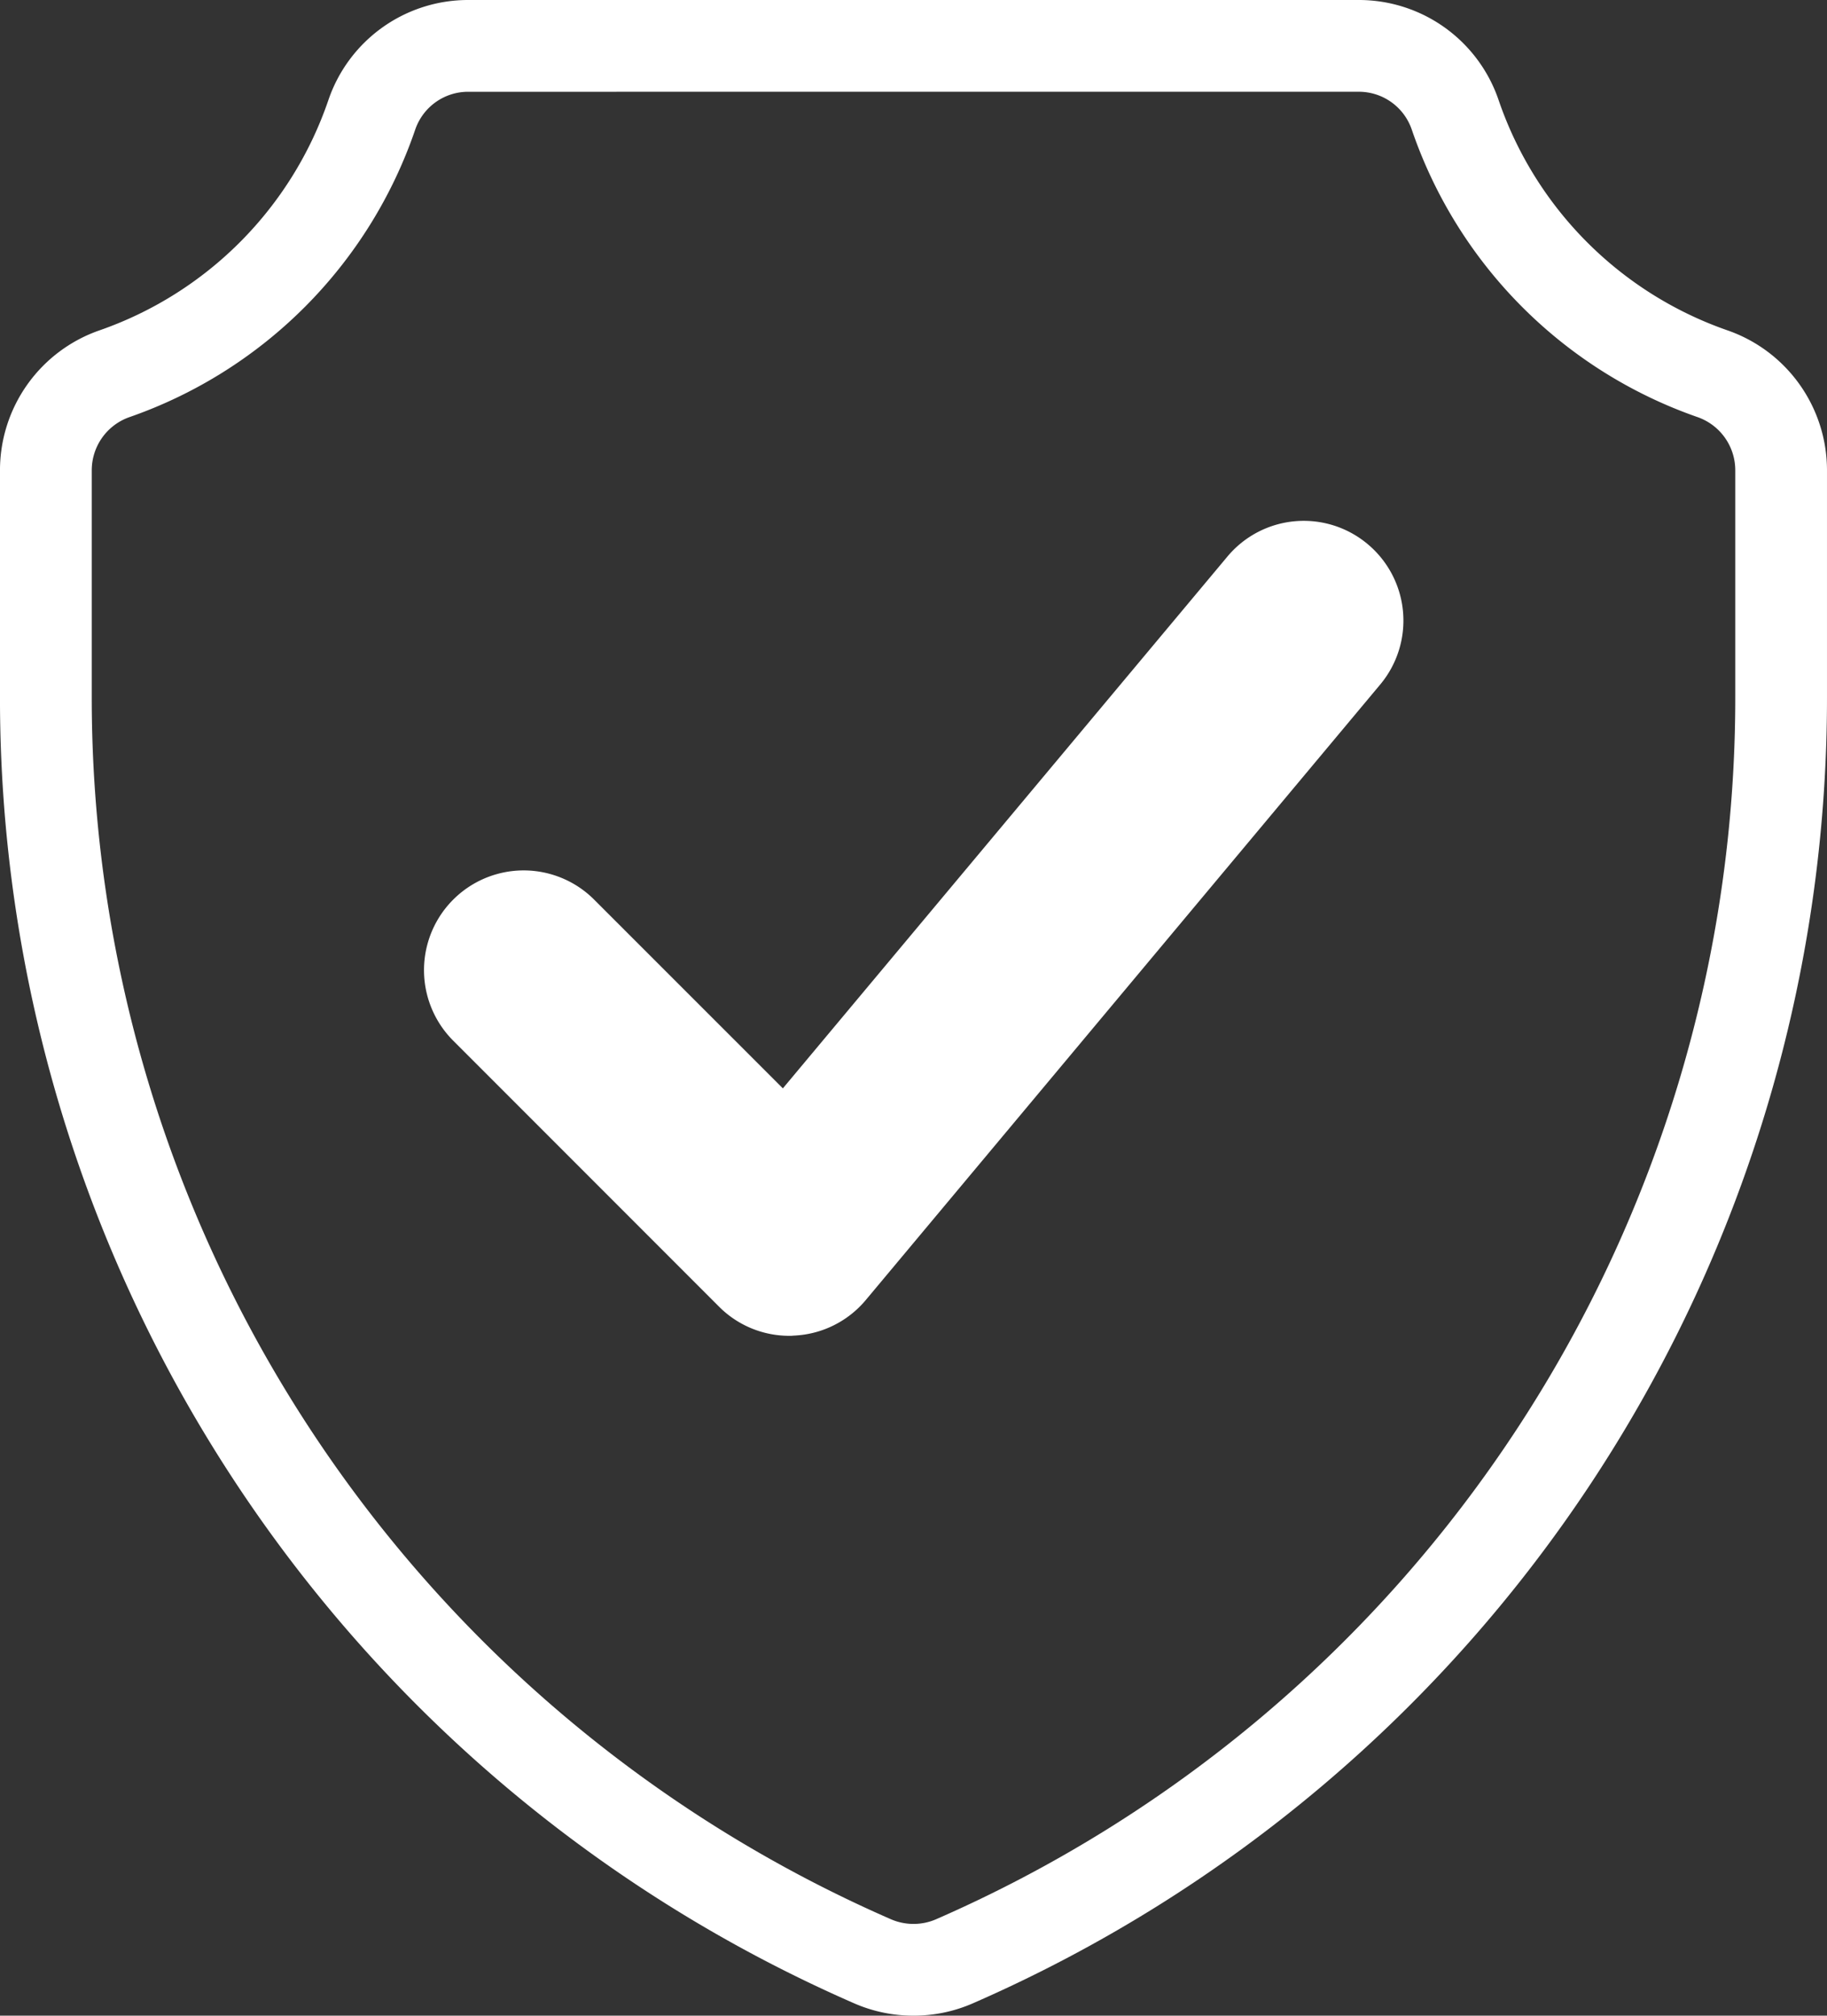
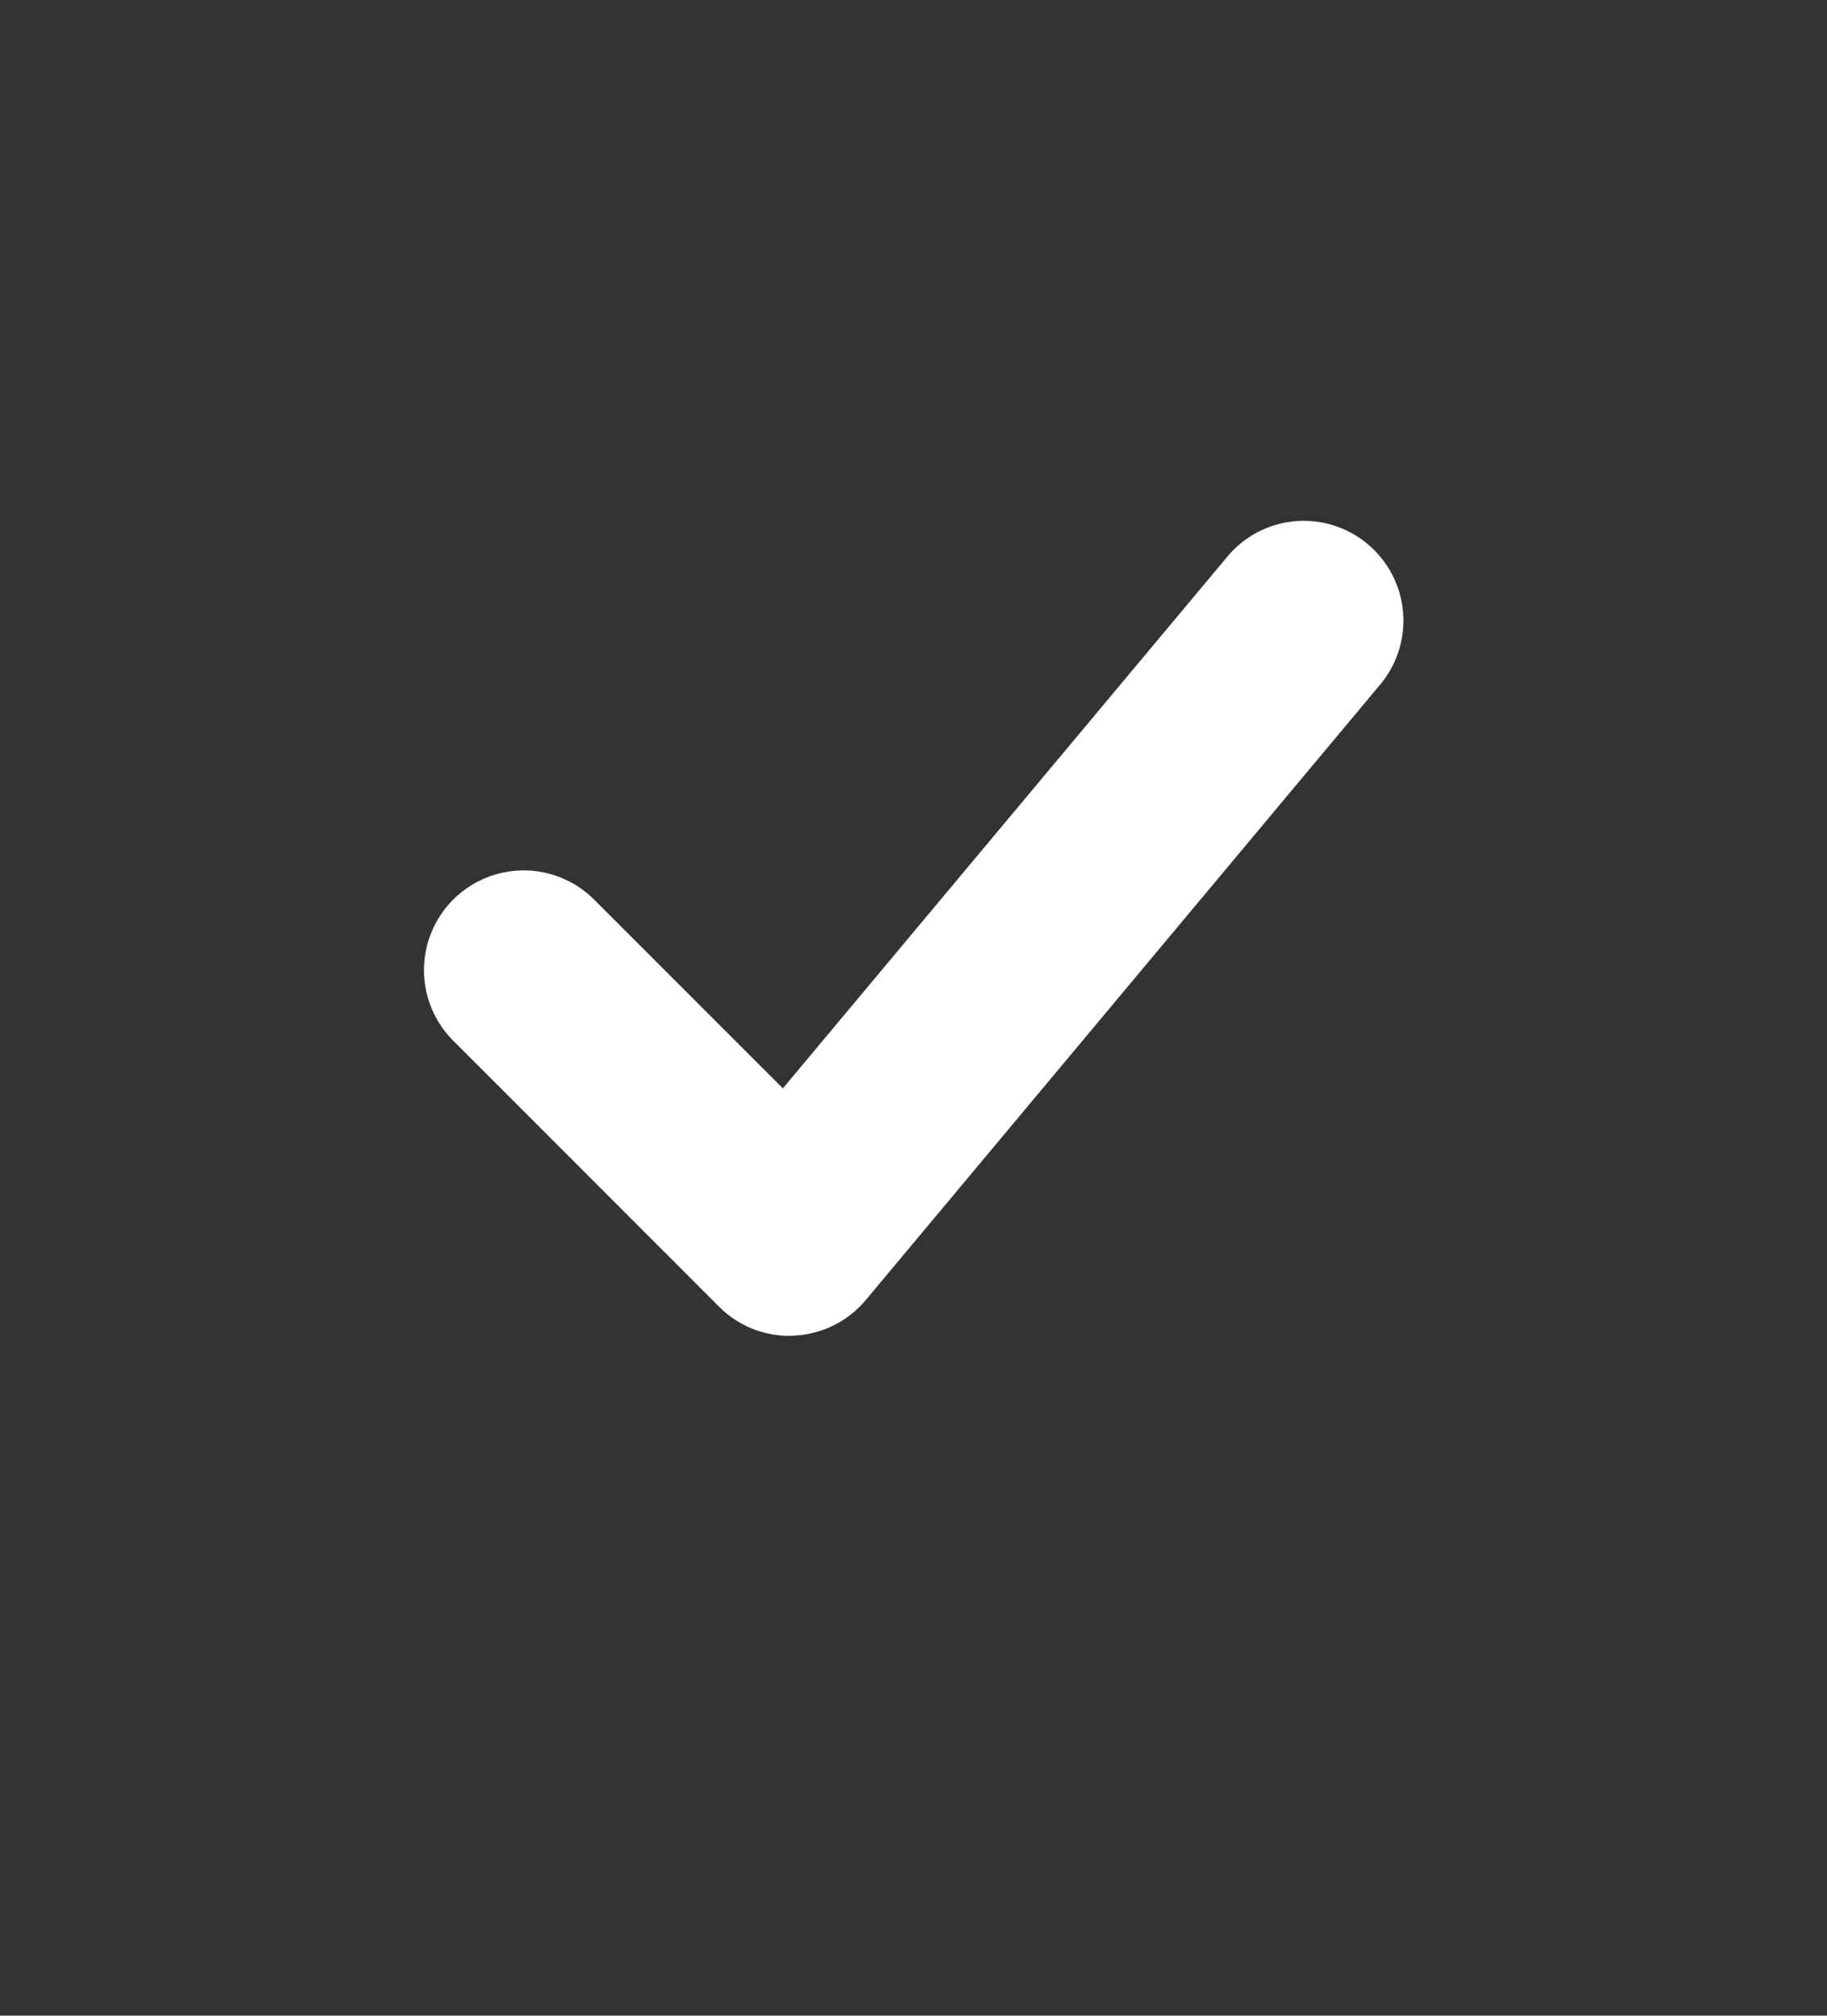
<svg xmlns="http://www.w3.org/2000/svg" id="Group_1048" data-name="Group 1048" width="218.539" height="240.965" viewBox="0 0 218.539 240.965">
  <rect x="0" y="0" width="218.539" height="240.965" fill="#333333" stroke="none" />
  <g id="Group_528" data-name="Group 528" transform="translate(0 0)">
-     <path id="Path_362" data-name="Path 362" d="M166.371,278.411a17.64,17.64,0,0,1-7.059-1.458A170.277,170.277,0,0,1,57.1,120.656V93.693A17.711,17.711,0,0,1,69.03,76.93,44.312,44.312,0,0,0,96.374,49.436a17.652,17.652,0,0,1,16.707-11.99h106.58a17.654,17.654,0,0,1,16.708,11.99A44.308,44.308,0,0,0,263.712,76.93a17.711,17.711,0,0,1,11.928,16.763v26.962a170.281,170.281,0,0,1-102.212,156.3A17.633,17.633,0,0,1,166.371,278.411ZM113.081,48.417a6.687,6.687,0,0,0-6.321,4.55A55.352,55.352,0,0,1,72.6,87.307a6.736,6.736,0,0,0-4.523,6.387v26.962a159.3,159.3,0,0,0,95.6,146.231,6.8,6.8,0,0,0,5.392,0,159.306,159.306,0,0,0,95.6-146.231V93.693a6.736,6.736,0,0,0-4.523-6.387,55.353,55.353,0,0,1-34.164-34.34,6.688,6.688,0,0,0-6.321-4.551Z" transform="translate(-57.102 -37.446)" fill="#fff" />
-   </g>
+     </g>
  <g id="Group_526" data-name="Group 526" transform="translate(50.667 62.265)">
    <g id="Group_525" data-name="Group 525">
      <path id="Path_361" data-name="Path 361" d="M263.15,174.033a11.9,11.9,0,0,0-16.789,1.491l-53.168,63.566-22.62-22.607a11.922,11.922,0,0,0-16.86,16.86l31.837,31.837a11.842,11.842,0,0,0,8.43,3.493,3.728,3.728,0,0,0,.513-.024,11.883,11.883,0,0,0,8.621-4.257l61.526-73.571A11.913,11.913,0,0,0,263.15,174.033Z" transform="translate(-150.216 -171.247)" fill="#fff" />
    </g>
  </g>
</svg>